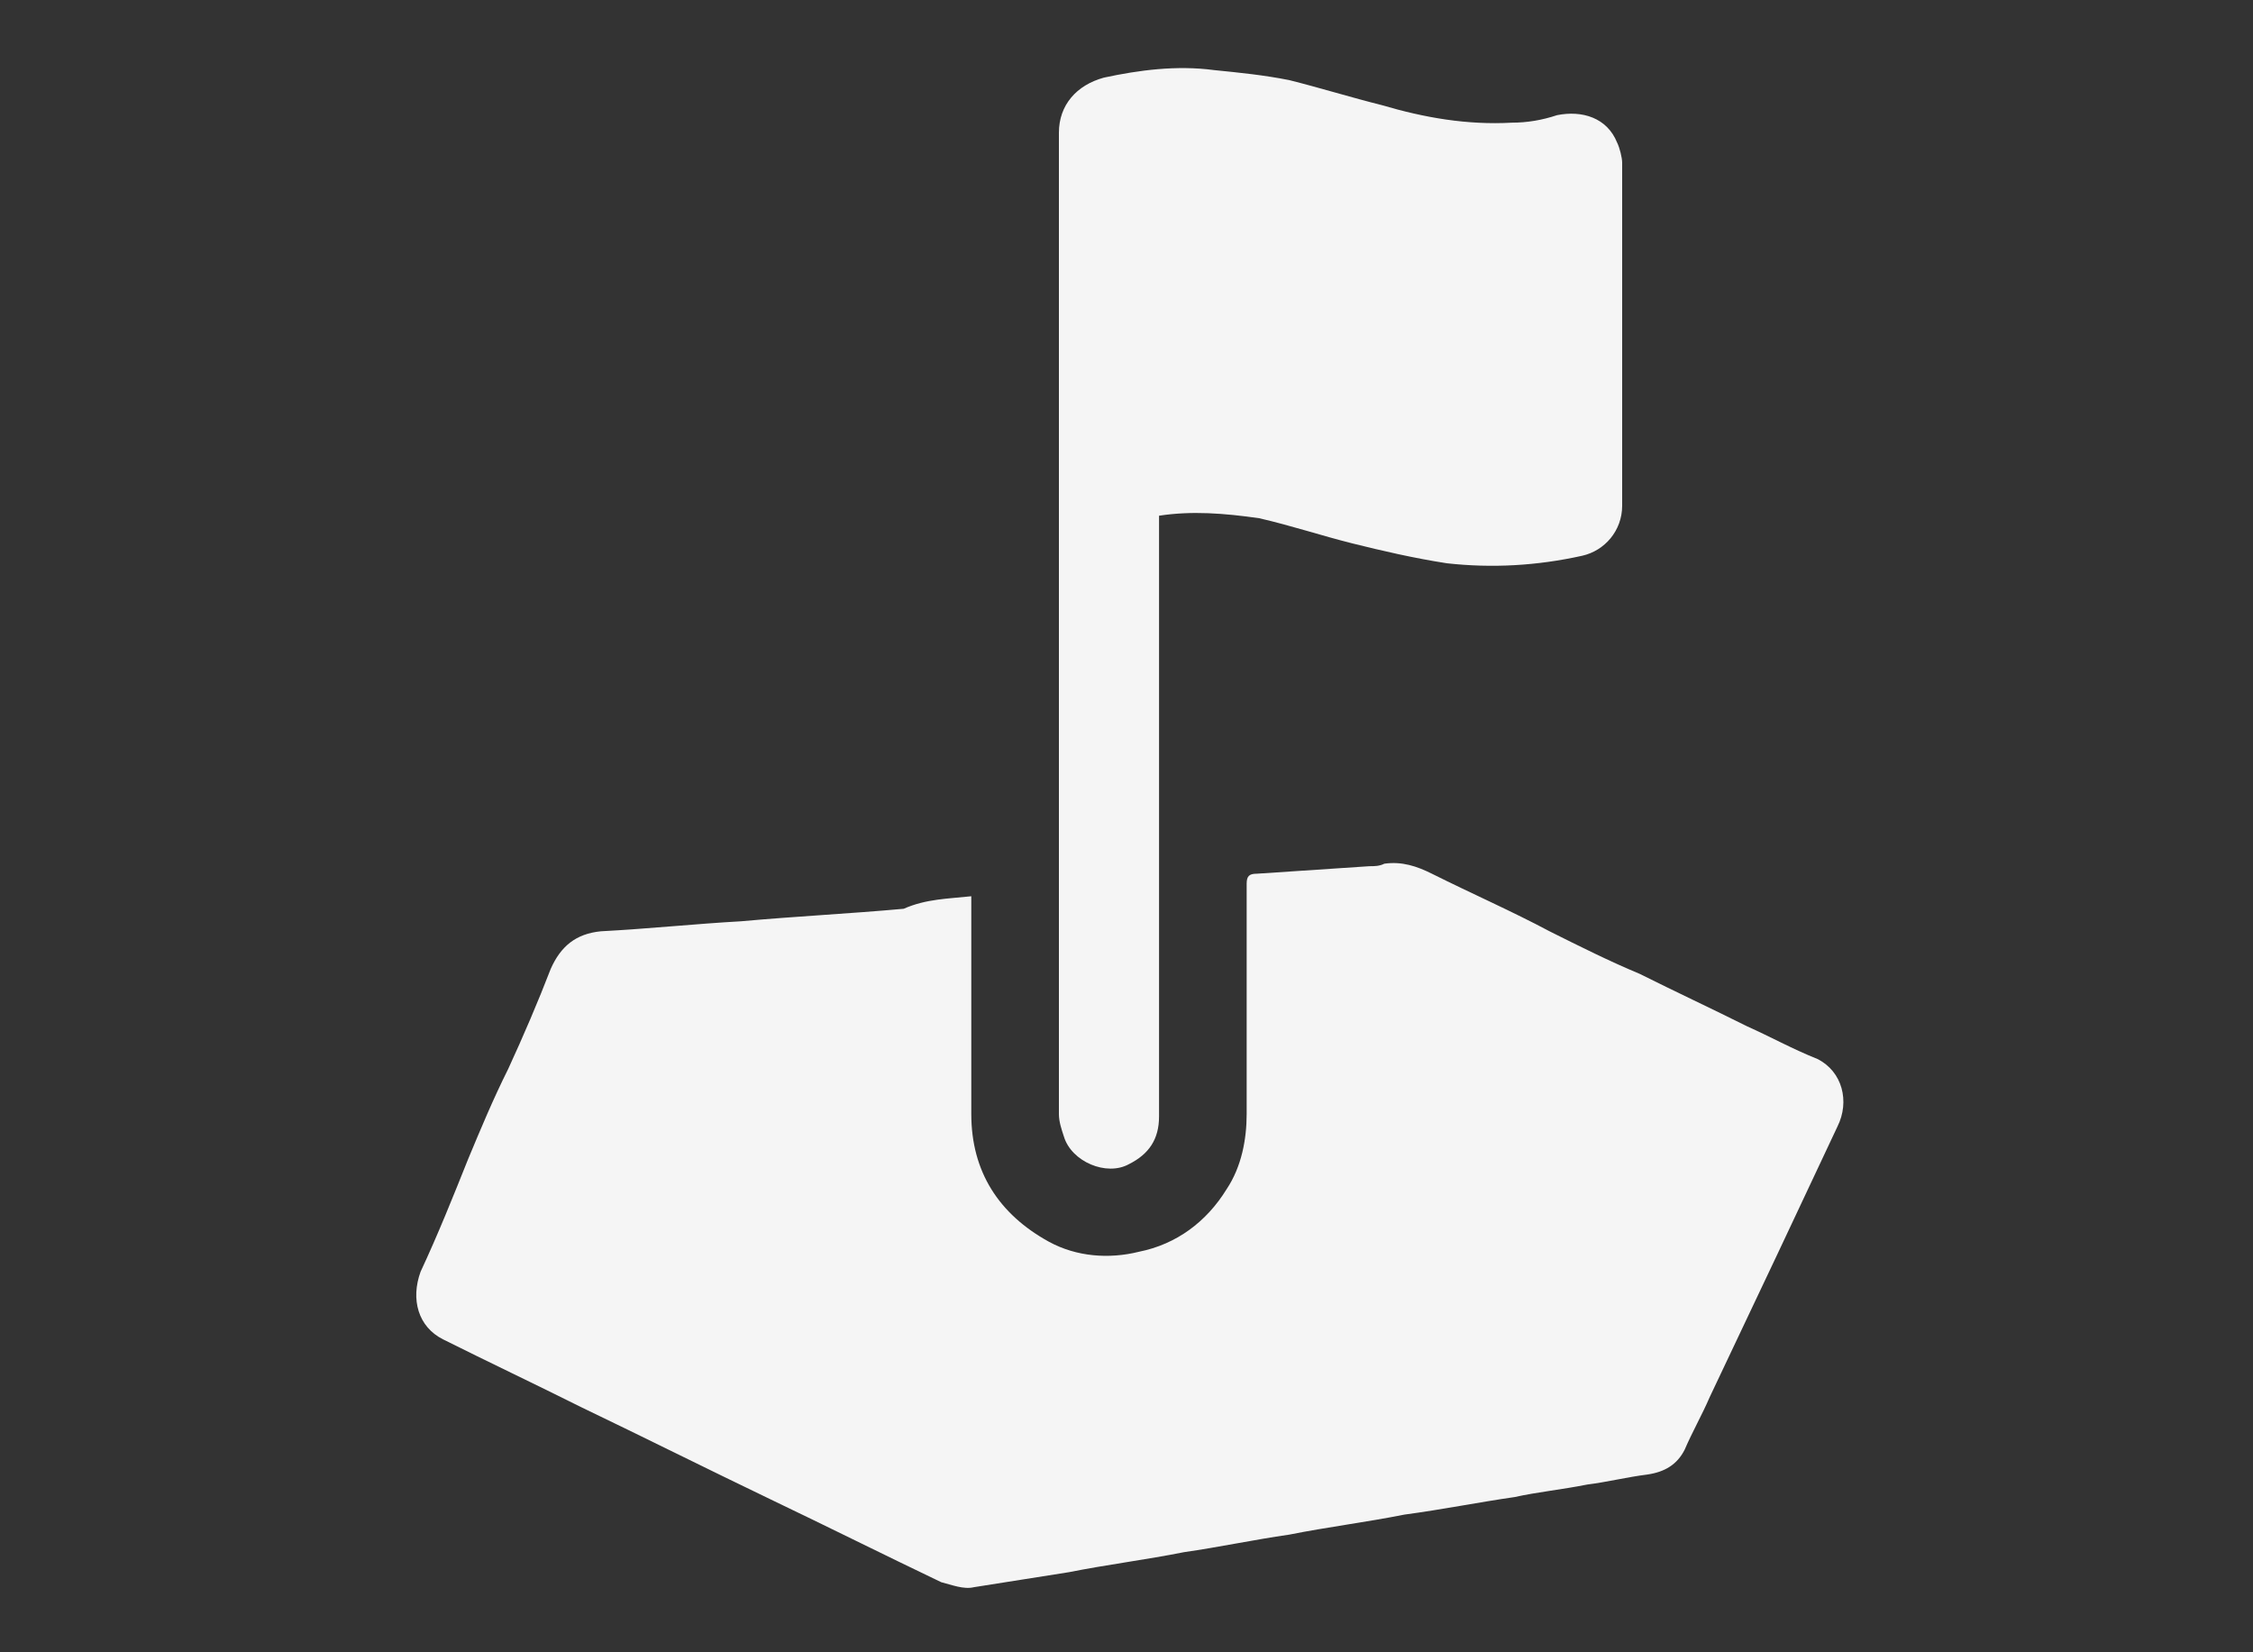
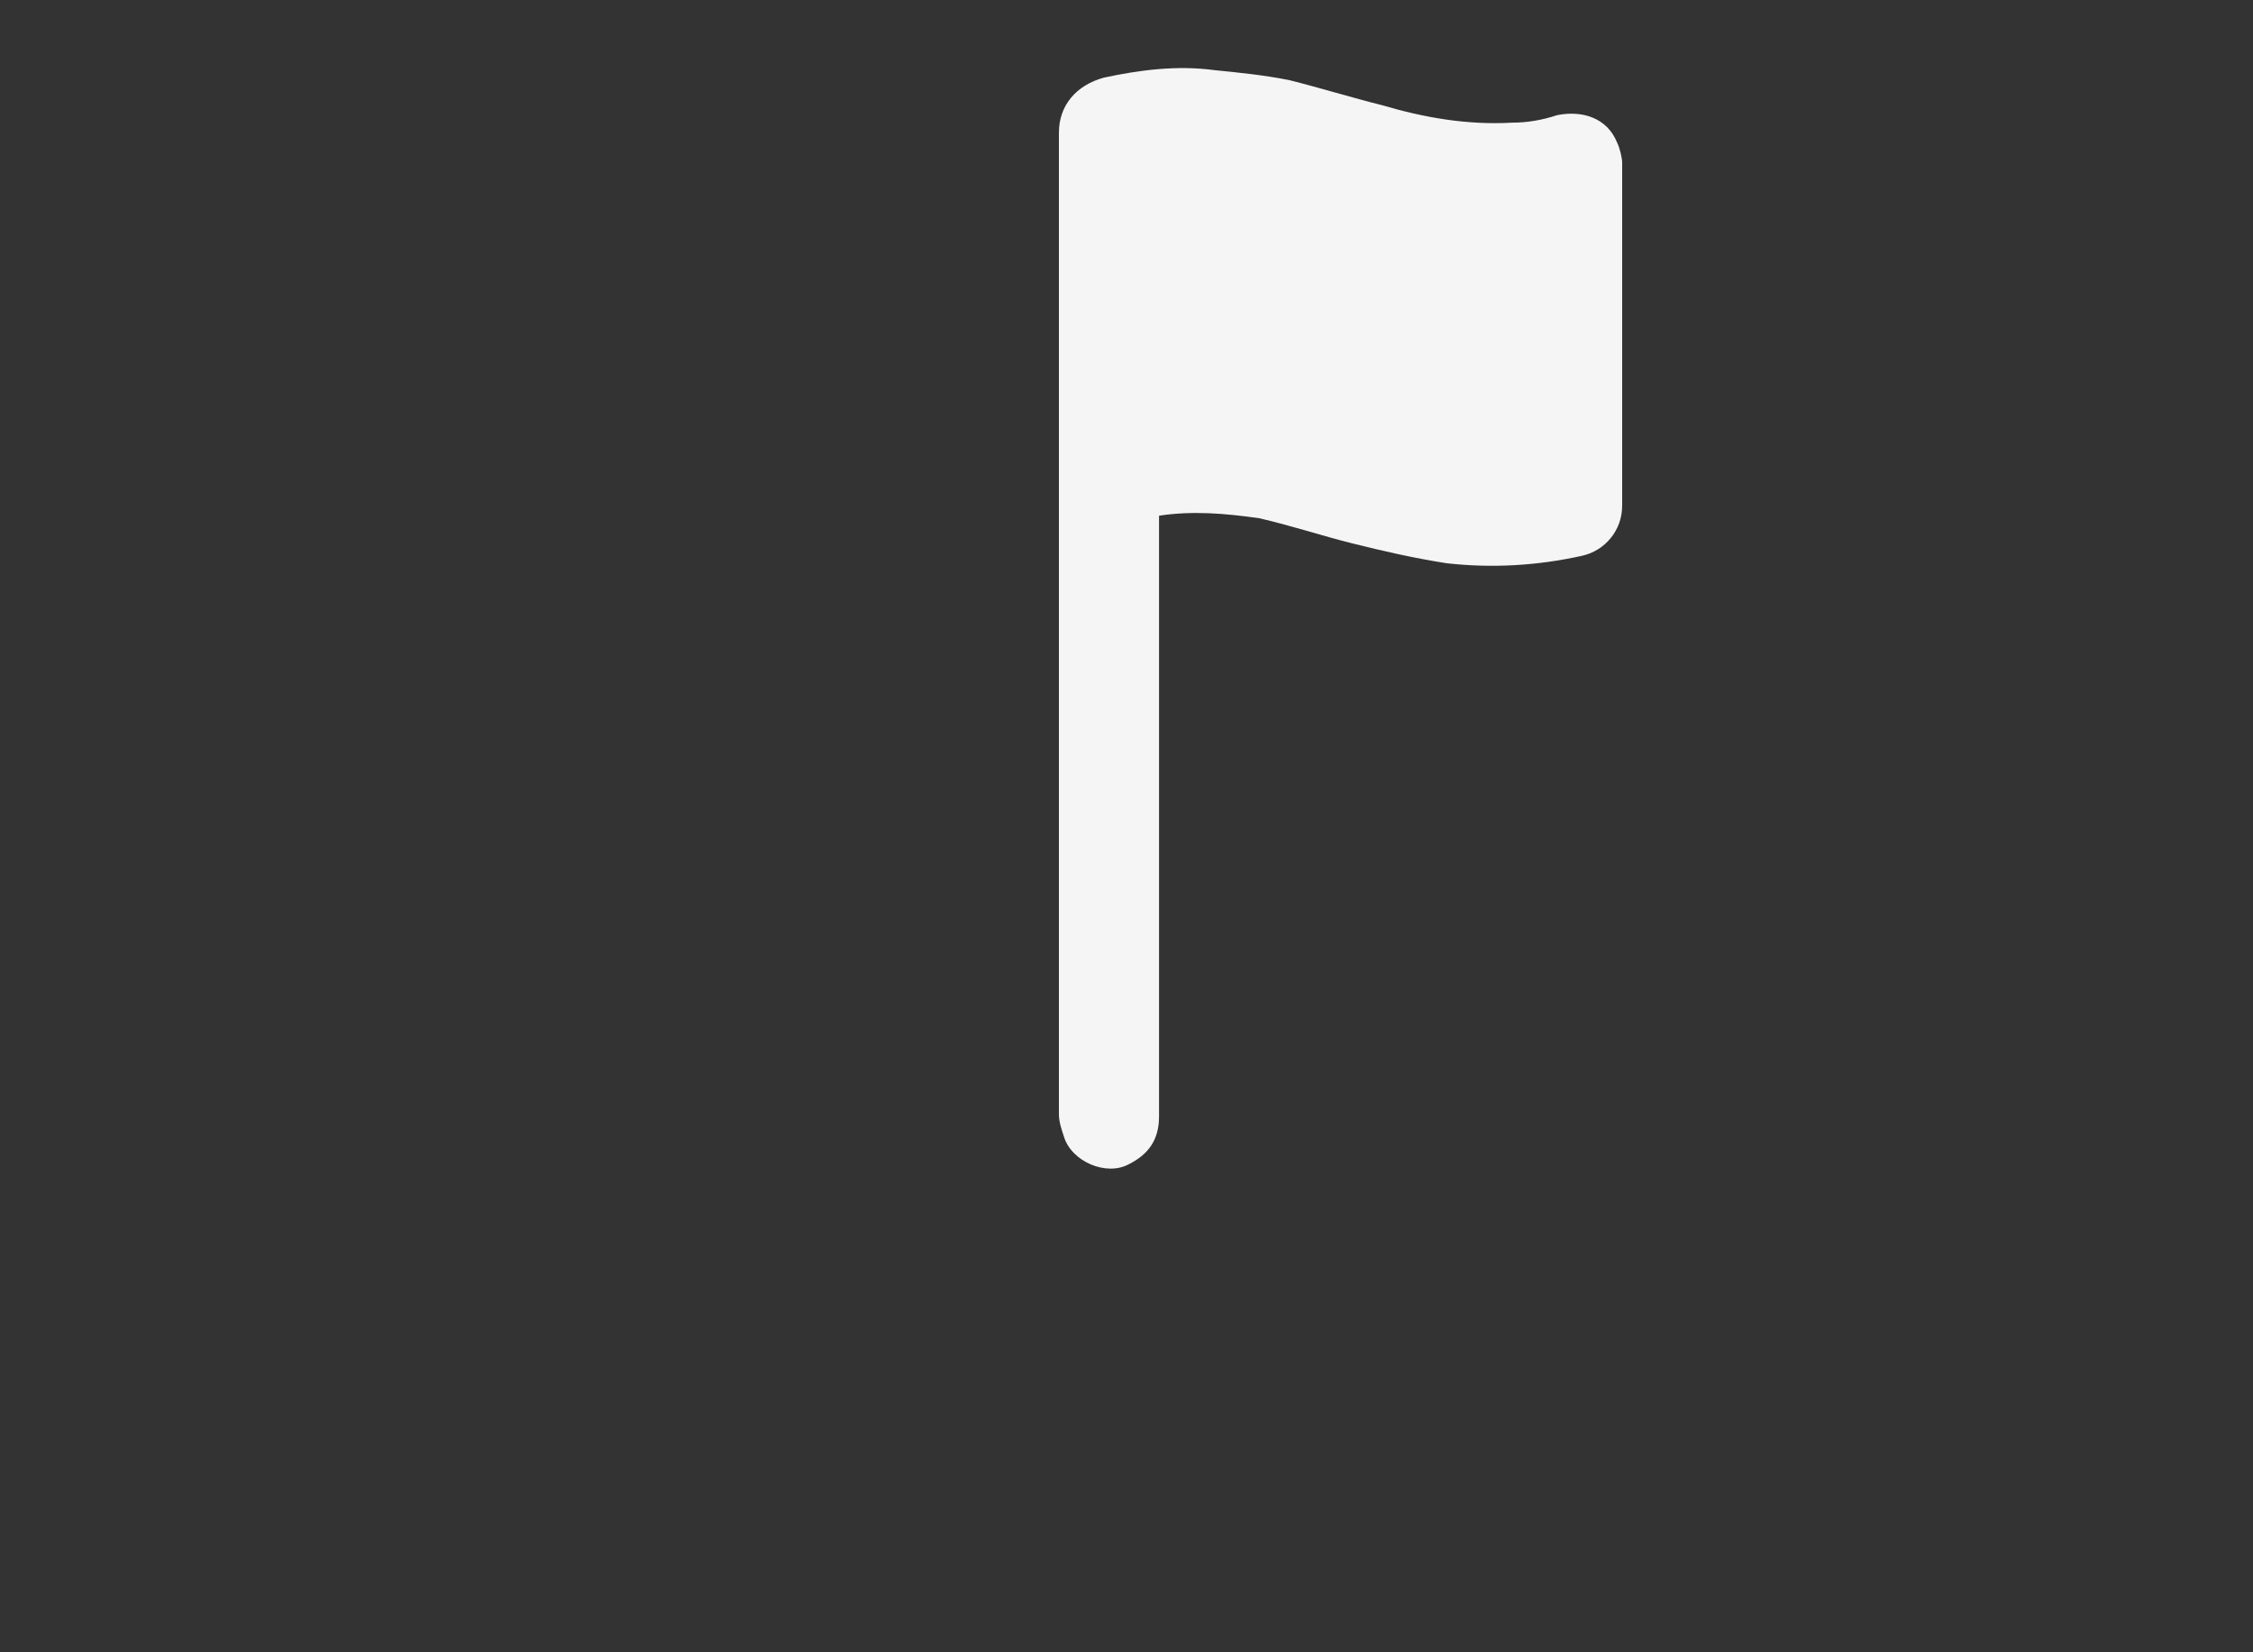
<svg xmlns="http://www.w3.org/2000/svg" version="1.1" id="_レイヤー_2" x="0px" y="0px" viewBox="0 0 90 66" style="enable-background:new 0 0 90 66;" xml:space="preserve">
  <rect x="0" y="0" width="90" height="66" fill="#333333" stroke="none" />
  <style type="text/css">
	.st0{fill:#F5F5F5;}
</style>
  <g id="contents">
    <g>
-       <path class="st0" d="M38.8,35.8v0.4c0,2.8,0,5.5,0,8.3c0,2.3,1.1,4,3.1,5.1c1.1,0.6,2.4,0.7,3.6,0.4c1.5-0.3,2.7-1.2,3.5-2.5    c0.6-0.9,0.8-2,0.8-3c0-3.1,0-6.1,0-9.2c0-0.3,0.1-0.4,0.4-0.4c1.5-0.1,3-0.2,4.5-0.3c0.2,0,0.4,0,0.6-0.1    c0.7-0.1,1.3,0.1,1.9,0.4c1.6,0.8,3.2,1.5,4.7,2.3c1.2,0.6,2.4,1.2,3.6,1.7c1.4,0.7,2.9,1.4,4.3,2.1c0.9,0.4,1.8,0.9,2.8,1.3    c1,0.5,1.3,1.7,0.8,2.7c-0.8,1.7-1.6,3.4-2.4,5.1c-0.9,1.9-1.8,3.8-2.7,5.7c-0.3,0.7-0.7,1.4-1,2.1c-0.3,0.6-0.8,0.9-1.5,1    c-0.8,0.1-1.6,0.3-2.4,0.4c-1,0.2-2,0.3-2.9,0.5c-1.4,0.2-2.9,0.5-4.4,0.7c-1.5,0.3-3.1,0.5-4.6,0.8c-1.4,0.2-2.8,0.5-4.2,0.7    c-1.5,0.3-3.1,0.5-4.6,0.8c-1.3,0.2-2.5,0.4-3.8,0.6c-0.4,0.1-0.9-0.1-1.3-0.2c-2.3-1.1-4.5-2.2-6.8-3.3c-2.5-1.2-5.1-2.5-7.6-3.7    c-1.8-0.9-3.7-1.8-5.5-2.7c-1-0.5-1.3-1.6-0.9-2.7c0.7-1.5,1.3-3,1.9-4.5c0.5-1.2,1-2.4,1.6-3.6c0.6-1.3,1.2-2.7,1.7-4    c0.4-0.9,1-1.4,2-1.5c1.9-0.1,3.8-0.3,5.6-0.4c2.2-0.2,4.3-0.3,6.5-0.5C37,35.9,37.9,35.9,38.8,35.8L38.8,35.8z" />
      <path class="st0" d="M46.3,20.6V21c0,7.9,0,15.7,0,23.6c0,0.9-0.4,1.5-1.2,1.9c-0.9,0.5-2.3-0.1-2.6-1.1c-0.1-0.3-0.2-0.6-0.2-0.9    c0-13.1,0-26.2,0-39.2c0-1.1,0.7-1.9,1.8-2.2c1.4-0.3,2.9-0.5,4.4-0.3c1,0.1,2,0.2,3,0.4c1.2,0.3,2.5,0.7,3.7,1    c1.7,0.5,3.4,0.8,5.2,0.7c0.6,0,1.2-0.1,1.8-0.3c1-0.2,2,0.1,2.4,1.1c0.1,0.2,0.2,0.6,0.2,0.8c0,2.8,0,12.4,0,13.7    c0,1-0.7,1.8-1.6,2c-1.8,0.4-3.6,0.5-5.4,0.3c-1.3-0.2-2.6-0.5-3.8-0.8c-1.2-0.3-2.4-0.7-3.7-1C48.9,20.5,47.6,20.4,46.3,20.6    L46.3,20.6z" />
    </g>
  </g>
</svg>